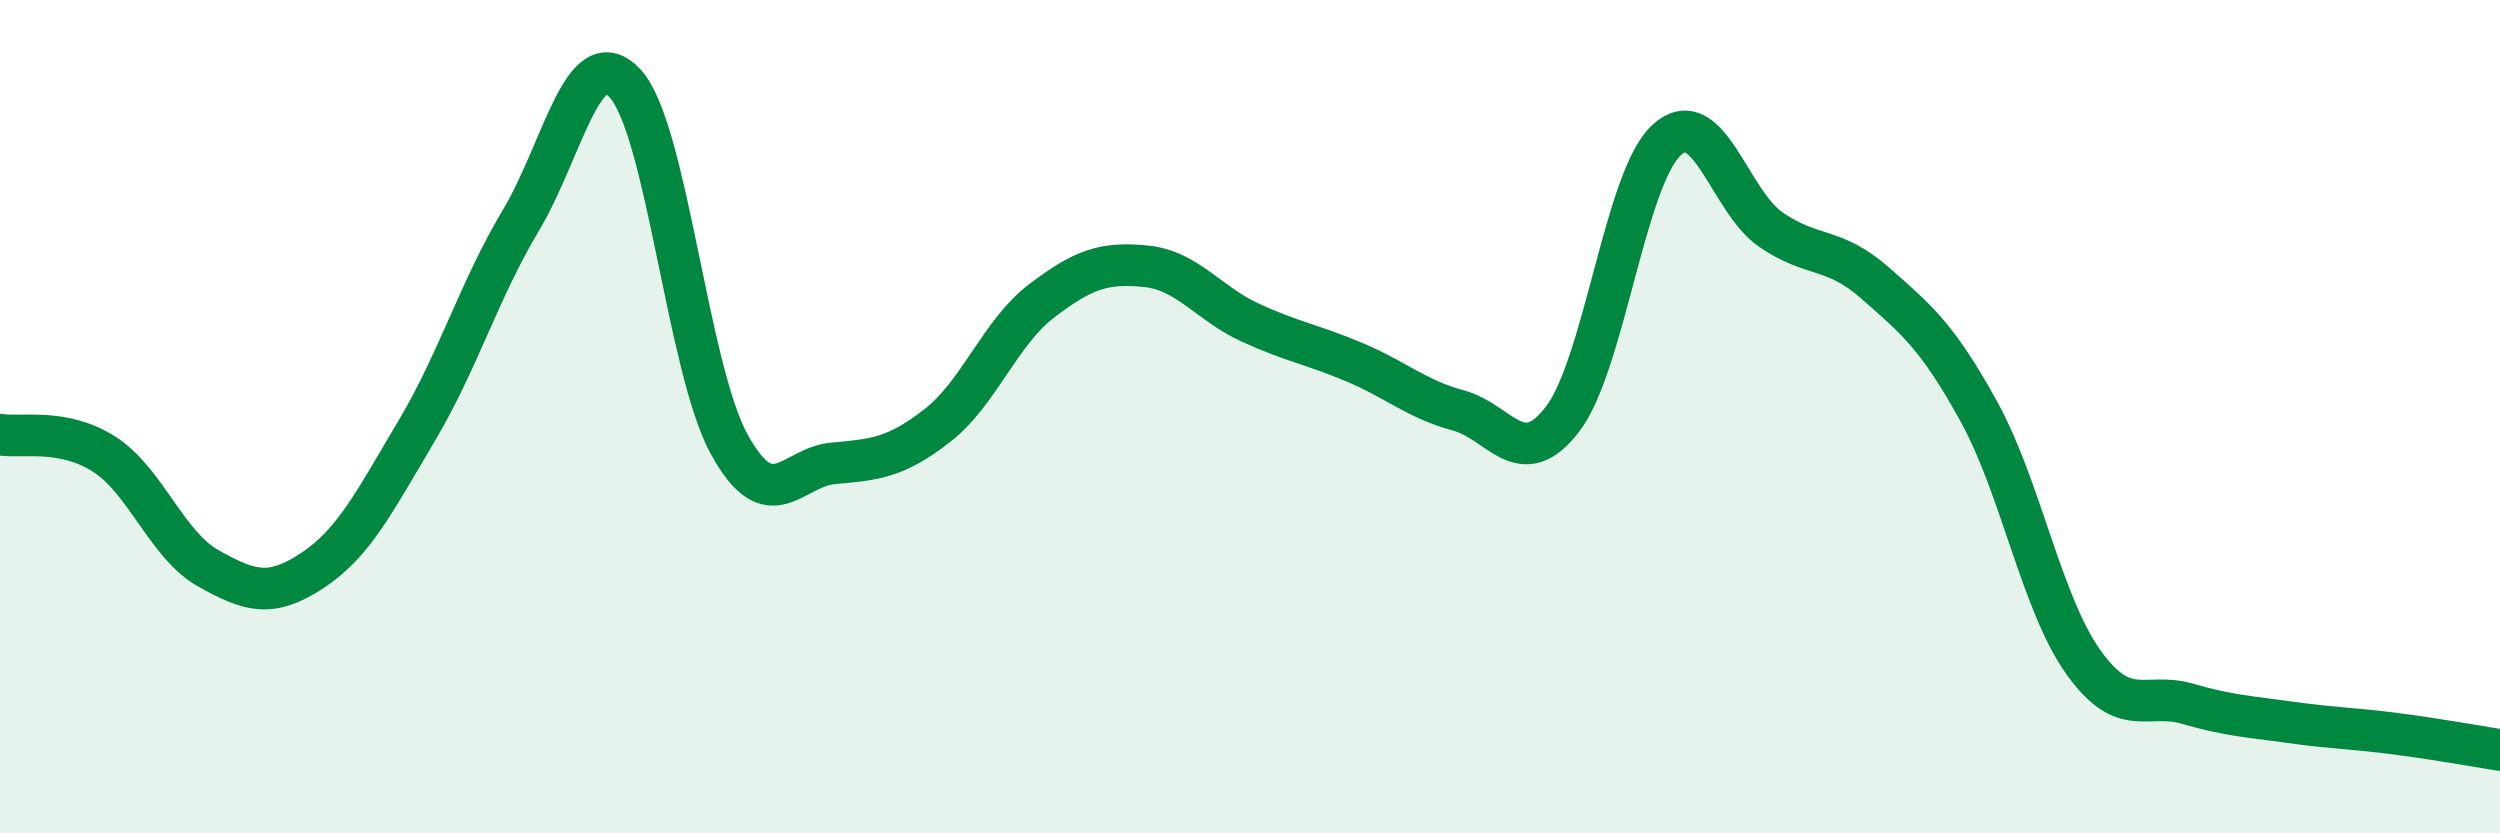
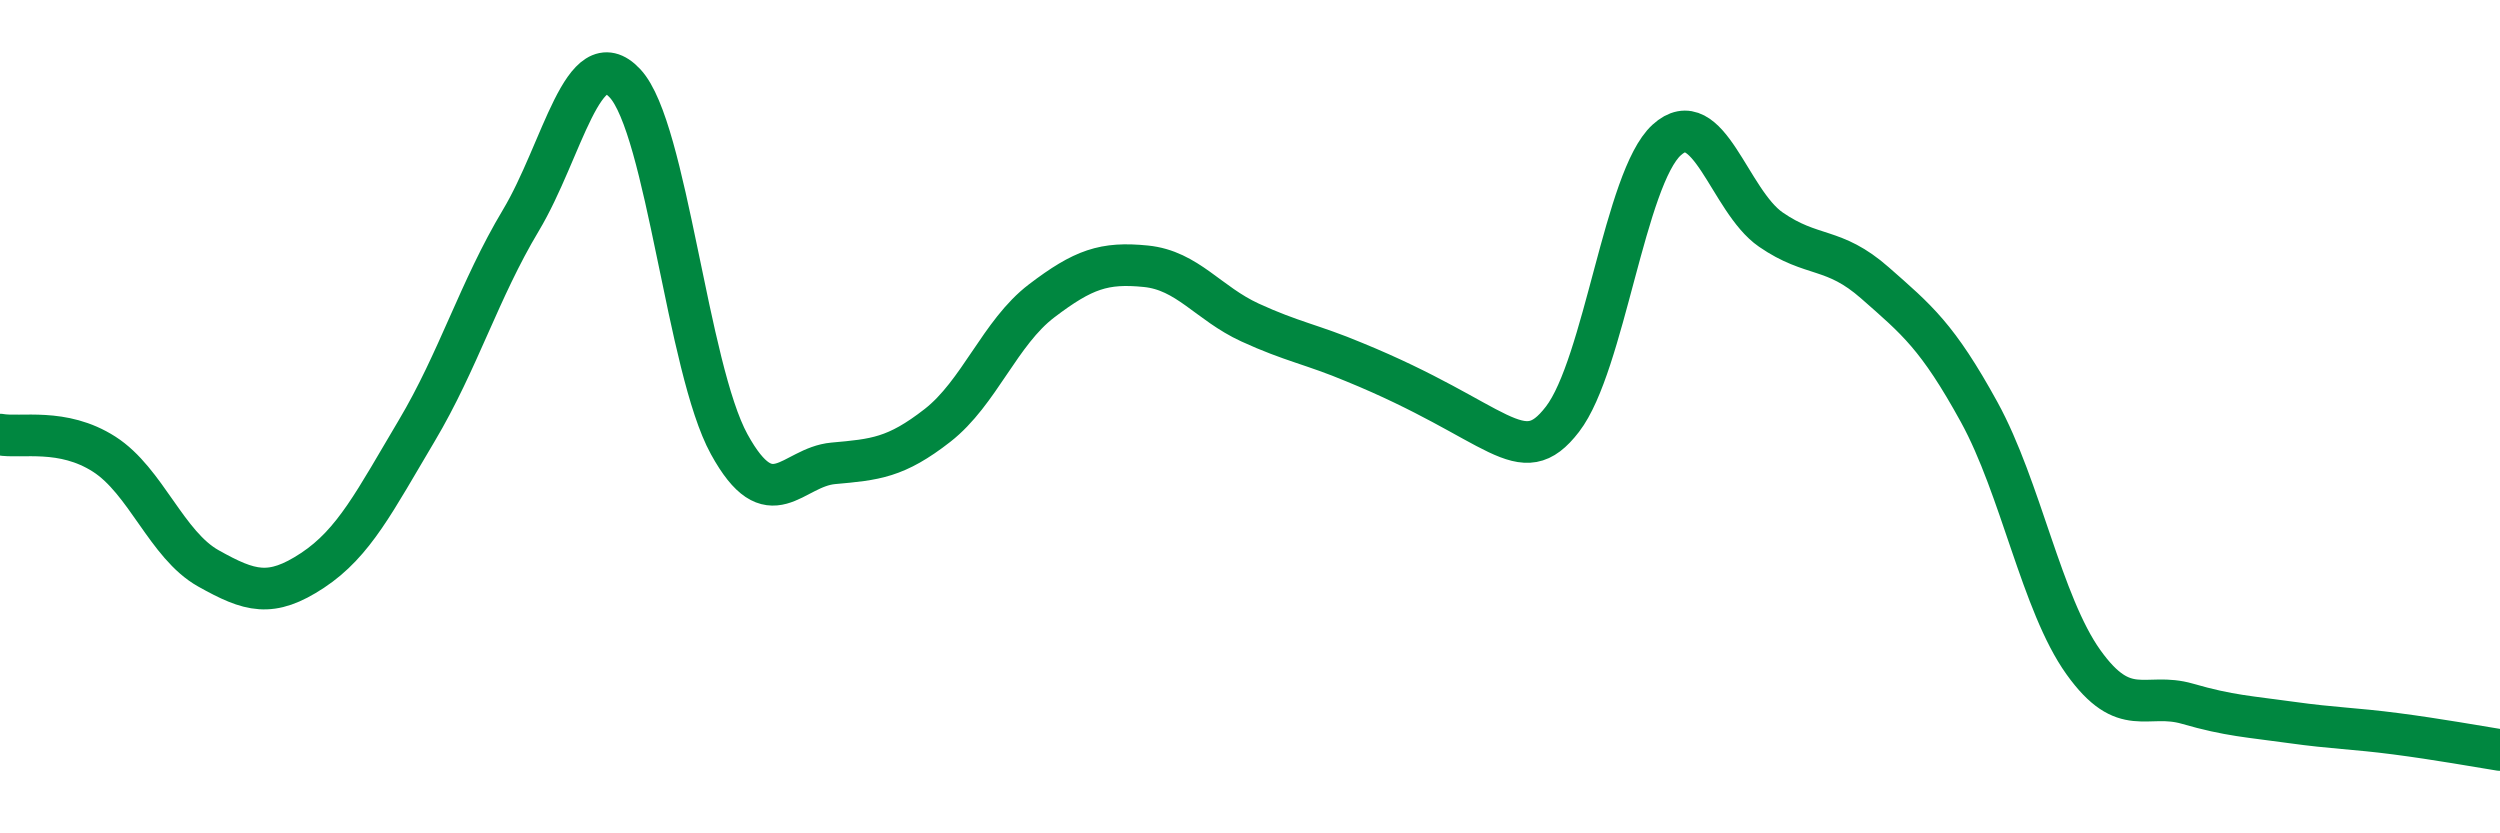
<svg xmlns="http://www.w3.org/2000/svg" width="60" height="20" viewBox="0 0 60 20">
-   <path d="M 0,10.43 C 0.5,10.52 1.5,10.26 2.5,10.9 C 3.5,11.54 4,13.08 5,13.64 C 6,14.2 6.5,14.35 7.5,13.69 C 8.5,13.03 9,12.02 10,10.34 C 11,8.66 11.5,6.96 12.5,5.29 C 13.5,3.62 14,0.93 15,2 C 16,3.07 16.5,8.84 17.5,10.66 C 18.5,12.48 19,11.21 20,11.12 C 21,11.03 21.5,10.99 22.5,10.21 C 23.5,9.43 24,7.98 25,7.22 C 26,6.46 26.5,6.29 27.5,6.39 C 28.5,6.49 29,7.28 30,7.74 C 31,8.2 31.5,8.27 32.5,8.69 C 33.5,9.11 34,9.58 35,9.85 C 36,10.12 36.5,11.36 37.5,10.06 C 38.5,8.76 39,4.27 40,3.36 C 41,2.45 41.5,4.82 42.5,5.51 C 43.5,6.2 44,5.91 45,6.79 C 46,7.67 46.5,8.07 47.5,9.89 C 48.5,11.71 49,14.49 50,15.89 C 51,17.29 51.5,16.6 52.5,16.89 C 53.5,17.18 54,17.2 55,17.34 C 56,17.48 56.5,17.48 57.5,17.61 C 58.5,17.74 59.5,17.92 60,18L60 20L0 20Z" fill="#008740" opacity="0.1" stroke-linecap="round" stroke-linejoin="round" />
-   <path d="M 0,10.43 C 0.5,10.52 1.5,10.26 2.5,10.9 C 3.5,11.54 4,13.08 5,13.64 C 6,14.2 6.5,14.35 7.5,13.69 C 8.5,13.03 9,12.02 10,10.34 C 11,8.66 11.5,6.96 12.5,5.29 C 13.5,3.62 14,0.93 15,2 C 16,3.07 16.5,8.84 17.5,10.66 C 18.5,12.48 19,11.21 20,11.12 C 21,11.03 21.5,10.99 22.5,10.21 C 23.5,9.43 24,7.98 25,7.22 C 26,6.46 26.5,6.29 27.5,6.39 C 28.5,6.49 29,7.28 30,7.74 C 31,8.2 31.5,8.27 32.5,8.69 C 33.5,9.11 34,9.58 35,9.85 C 36,10.12 36.5,11.36 37.5,10.06 C 38.5,8.76 39,4.27 40,3.36 C 41,2.45 41.5,4.82 42.5,5.51 C 43.5,6.2 44,5.91 45,6.79 C 46,7.67 46.5,8.07 47.5,9.89 C 48.5,11.71 49,14.49 50,15.89 C 51,17.29 51.5,16.6 52.5,16.89 C 53.5,17.18 54,17.2 55,17.34 C 56,17.48 56.5,17.48 57.5,17.61 C 58.5,17.74 59.5,17.92 60,18" stroke="#008740" stroke-width="1" fill="none" stroke-linecap="round" stroke-linejoin="round" />
+   <path d="M 0,10.43 C 0.5,10.52 1.5,10.26 2.5,10.9 C 3.5,11.54 4,13.08 5,13.64 C 6,14.2 6.5,14.35 7.5,13.69 C 8.5,13.03 9,12.02 10,10.34 C 11,8.66 11.5,6.96 12.5,5.29 C 13.5,3.62 14,0.93 15,2 C 16,3.07 16.5,8.84 17.5,10.66 C 18.5,12.48 19,11.21 20,11.12 C 21,11.03 21.5,10.99 22.5,10.21 C 23.5,9.43 24,7.98 25,7.22 C 26,6.46 26.5,6.29 27.5,6.39 C 28.5,6.49 29,7.28 30,7.74 C 31,8.2 31.5,8.27 32.5,8.69 C 36,10.12 36.5,11.36 37.5,10.06 C 38.5,8.76 39,4.27 40,3.36 C 41,2.45 41.5,4.82 42.5,5.51 C 43.5,6.2 44,5.91 45,6.79 C 46,7.67 46.5,8.07 47.5,9.89 C 48.5,11.71 49,14.49 50,15.89 C 51,17.29 51.5,16.6 52.5,16.89 C 53.5,17.18 54,17.2 55,17.34 C 56,17.48 56.5,17.48 57.5,17.61 C 58.5,17.74 59.5,17.92 60,18" stroke="#008740" stroke-width="1" fill="none" stroke-linecap="round" stroke-linejoin="round" />
</svg>